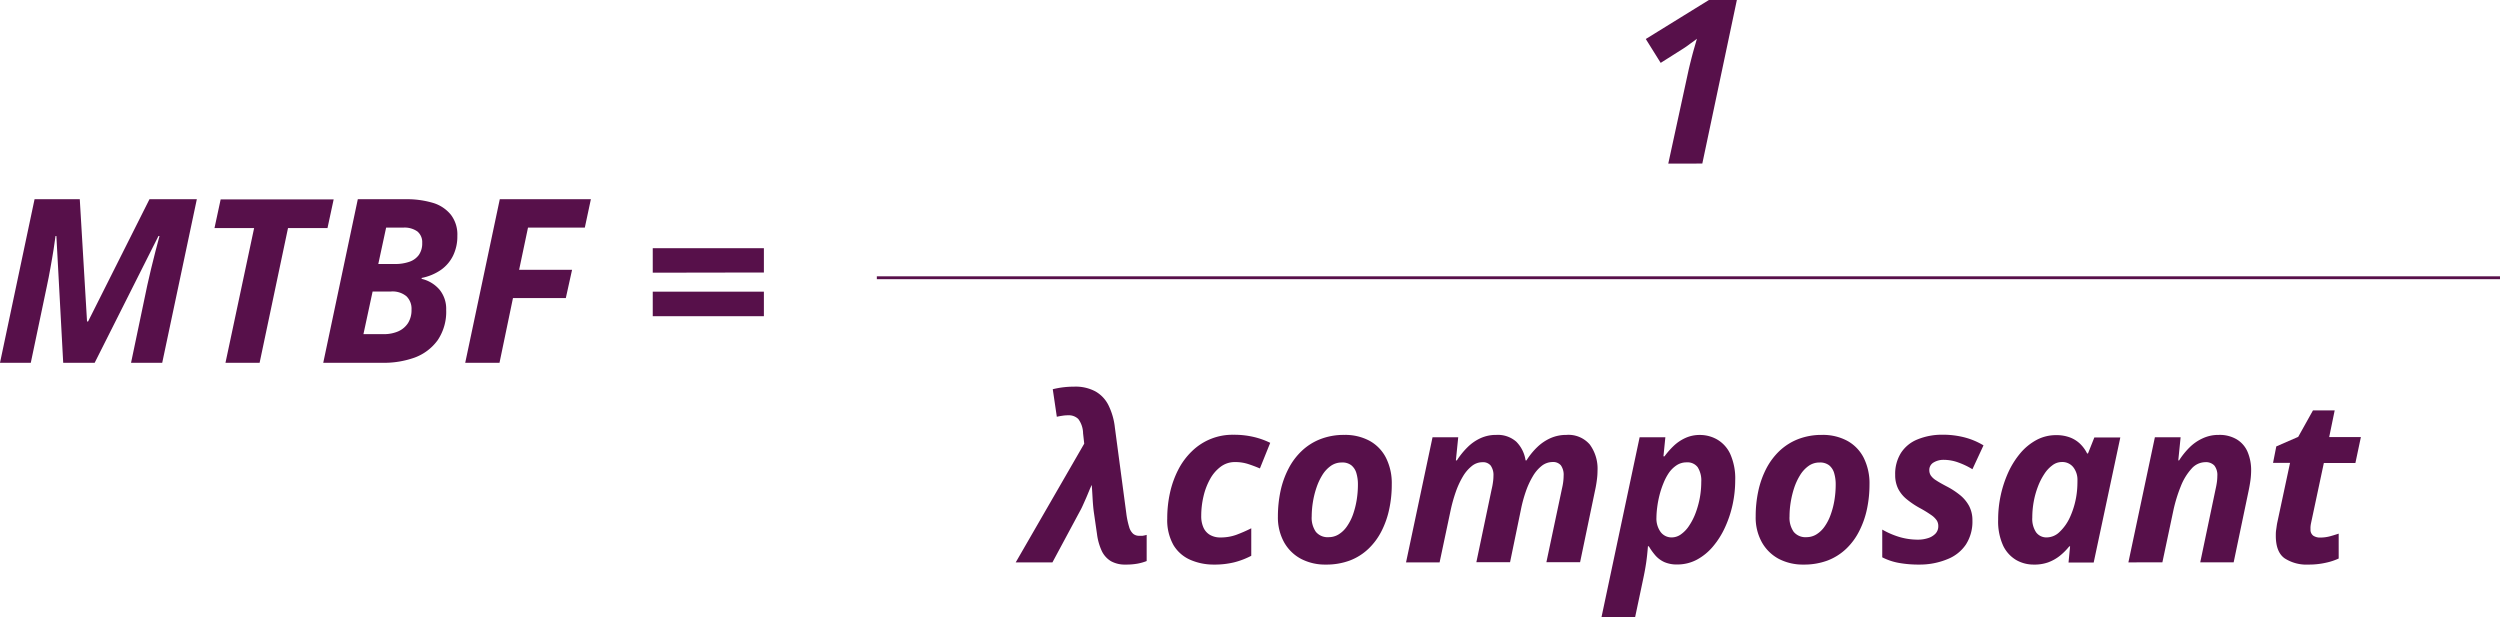
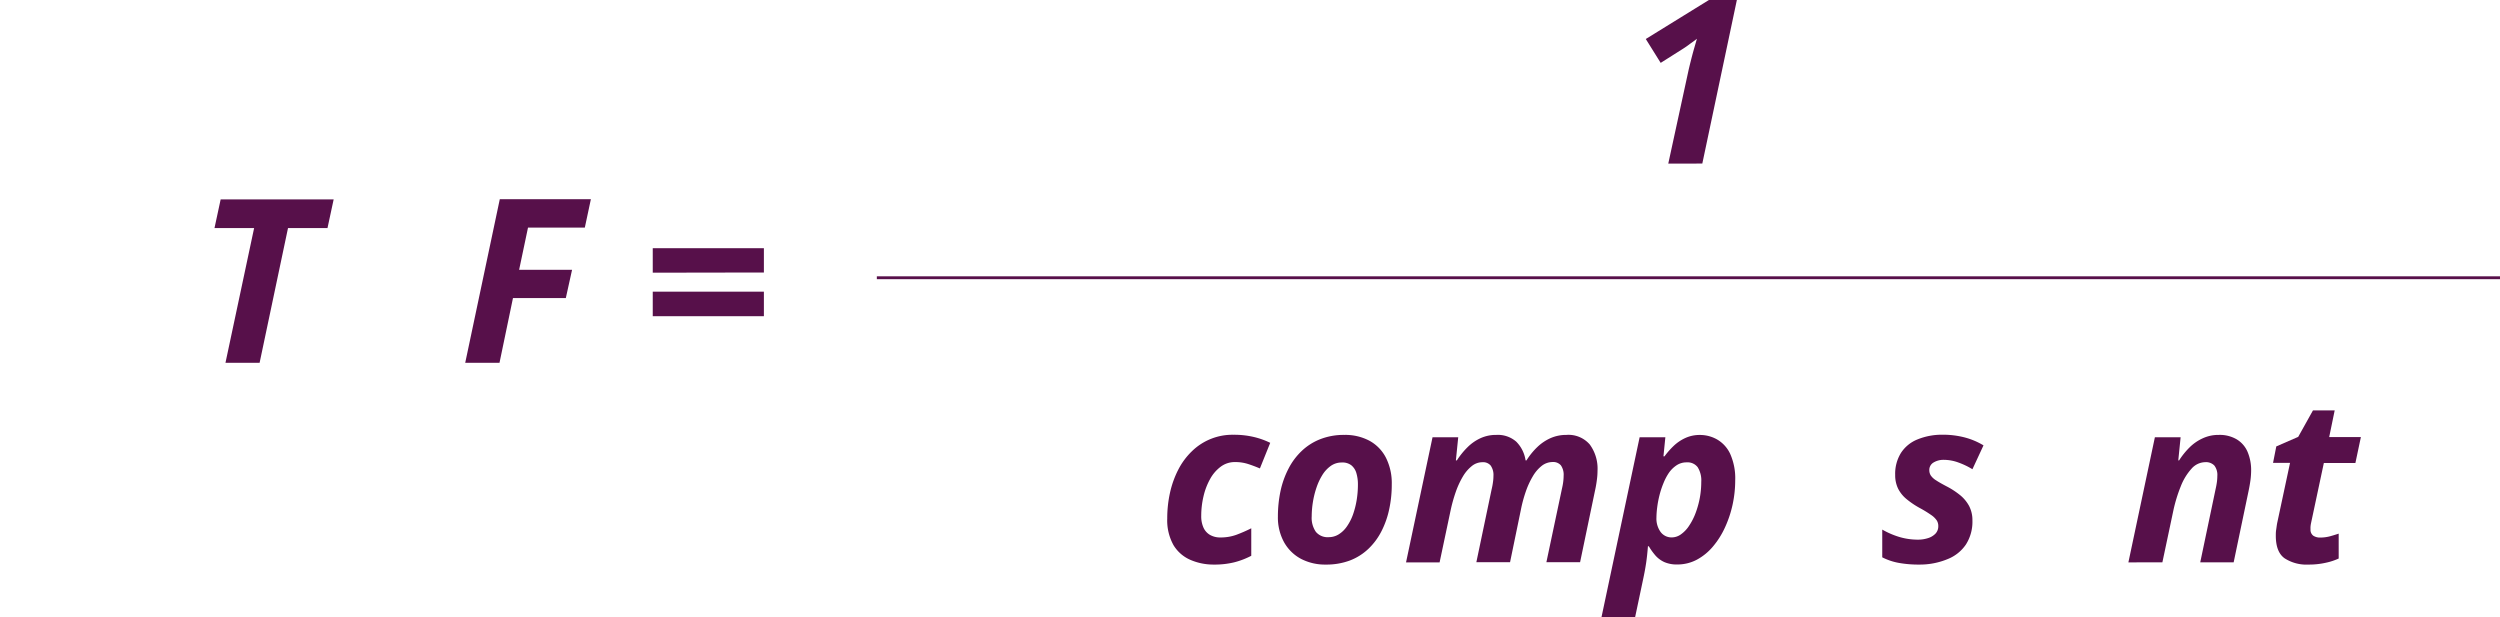
<svg xmlns="http://www.w3.org/2000/svg" id="bafb799b-4c79-44c9-934c-6c6204681bcd" data-name="Calque 1" width="523.67" height="129.32" viewBox="0 0 523.67 129.32">
  <defs>
    <style>.aaff3d98-5508-4eac-a8ec-0918dfb4a96a,.e8252529-319f-451e-b4aa-9e63cd6e9903{fill:#57104a;}.aaff3d98-5508-4eac-a8ec-0918dfb4a96a{stroke:#57104a;stroke-miterlimit:10;stroke-width:0.6px;}</style>
  </defs>
  <title>equation-1</title>
-   <path class="e8252529-319f-451e-b4aa-9e63cd6e9903" d="M45.55,218l7.24-34.26h9.47l1.52,25.61H64l12.86-25.61h9.92L79.53,218H73l3.4-16.22c.24-1.08.5-2.23.8-3.47s.6-2.45.91-3.65.6-2.28.85-3.21h-.22L65.38,218H58.79l-1.43-26.55h-.18c-.08.68-.22,1.61-.4,2.79s-.41,2.44-.65,3.8-.5,2.71-.78,4L52,218Z" transform="translate(-45.55 -142.01)" />
  <path class="e8252529-319f-451e-b4aa-9e63cd6e9903" d="M92.78,218l6-28.22H90.48l1.29-6h23.67l-1.29,6h-8.27L99.93,218Z" transform="translate(-45.55 -142.01)" />
-   <path class="e8252529-319f-451e-b4aa-9e63cd6e9903" d="M113.26,218l7.24-34.26h10a19.19,19.19,0,0,1,5.72.76A7.63,7.63,0,0,1,140,187a6.79,6.79,0,0,1,1.35,4.41,9.21,9.21,0,0,1-.88,4.12,7.89,7.89,0,0,1-2.54,3,10.78,10.78,0,0,1-4.06,1.7v.19a7.07,7.07,0,0,1,3.74,2.26,6.33,6.33,0,0,1,1.4,4.23,10.62,10.62,0,0,1-1.79,6.37,10.37,10.37,0,0,1-4.84,3.64A19.07,19.07,0,0,1,125.5,218Zm8.42-6h4.21a7.44,7.44,0,0,0,3.07-.58,4.69,4.69,0,0,0,2.06-1.74,5.09,5.09,0,0,0,.73-2.81,3.64,3.64,0,0,0-1.06-2.8,4.56,4.56,0,0,0-3.23-1H123.6Zm3.11-14.69h3.49a9,9,0,0,0,3-.46,4.08,4.08,0,0,0,2-1.43,4.2,4.2,0,0,0,.71-2.52,2.92,2.92,0,0,0-1-2.4,4.63,4.63,0,0,0-3-.81h-3.56Z" transform="translate(-45.55 -142.01)" />
  <path class="e8252529-319f-451e-b4aa-9e63cd6e9903" d="M143,218l7.24-34.26h19.08l-1.27,5.95h-11.9l-1.86,8.83h11.09l-1.31,5.93H153L150.18,218Z" transform="translate(-45.55 -142.01)" />
  <path class="e8252529-319f-451e-b4aa-9e63cd6e9903" d="M182.28,199.13V194h23.28v5.09Zm0,9.11v-5.13h23.28v5.13Z" transform="translate(-45.55 -142.01)" />
  <path class="e8252529-319f-451e-b4aa-9e63cd6e9903" d="M395,176.28l4.22-19.43q.18-.82.48-2c.19-.78.41-1.6.64-2.43l.66-2.29c-.3.24-.75.58-1.36,1a20,20,0,0,1-1.66,1.16l-4.57,2.89-3.12-5L403.53,142h5.84l-7.24,34.27Z" transform="translate(-45.55 -142.01)" />
  <line class="aaff3d98-5508-4eac-a8ec-0918dfb4a96a" x1="183.67" y1="58.18" x2="523.67" y2="58.18" />
-   <path class="e8252529-319f-451e-b4aa-9e63cd6e9903" d="M281.33,260.27a6,6,0,0,1-3.07-.71,5,5,0,0,1-1.92-2.13,11.94,11.94,0,0,1-1-3.53l-.68-4.71c-.11-.83-.19-1.79-.25-2.88s-.12-2-.17-2.72c-.19.37-.37.78-.55,1.22l-.57,1.37-.64,1.44c-.21.48-.45,1-.7,1.43L266,259.81h-7.69l14.35-24.87-.24-2.16a5.16,5.16,0,0,0-1-3,2.83,2.83,0,0,0-2.14-.78,7.46,7.46,0,0,0-1.23.1c-.41.06-.79.13-1.13.21l-.85-5.77a18.7,18.7,0,0,1,2.15-.4,19.92,19.92,0,0,1,2.35-.14,8.79,8.79,0,0,1,4.44,1,6.78,6.78,0,0,1,2.73,2.9,13.92,13.92,0,0,1,1.34,4.66l2.39,17.95a16.82,16.82,0,0,0,.6,2.88,3,3,0,0,0,.85,1.44,1.92,1.92,0,0,0,1.25.41,5.8,5.8,0,0,0,.7,0,6.33,6.33,0,0,0,.87-.19v5.48a10.27,10.27,0,0,1-1.84.53A13.21,13.21,0,0,1,281.33,260.27Z" transform="translate(-45.55 -142.01)" />
  <path class="e8252529-319f-451e-b4aa-9e63cd6e9903" d="M299.8,260.27a12.12,12.12,0,0,1-4.93-1,7.69,7.69,0,0,1-3.52-3.09,10.63,10.63,0,0,1-1.3-5.57,24.78,24.78,0,0,1,.59-5.44,20,20,0,0,1,1.73-4.8,14.63,14.63,0,0,1,2.84-3.83,12.13,12.13,0,0,1,8.72-3.46,17.91,17.91,0,0,1,4.2.45,16.2,16.2,0,0,1,3.49,1.24l-2.16,5.36c-.84-.35-1.67-.67-2.49-.93a8.71,8.71,0,0,0-2.76-.4,4.88,4.88,0,0,0-3,1,8,8,0,0,0-2.2,2.58,13.81,13.81,0,0,0-1.37,3.62,17.9,17.9,0,0,0-.47,4.07,5.74,5.74,0,0,0,.48,2.48,3.35,3.35,0,0,0,1.38,1.52,4.28,4.28,0,0,0,2.17.52,9.62,9.62,0,0,0,3.31-.55,30.6,30.6,0,0,0,3.14-1.37v5.76a16.54,16.54,0,0,1-3.54,1.36A17.28,17.28,0,0,1,299.8,260.27Z" transform="translate(-45.55 -142.01)" />
  <path class="e8252529-319f-451e-b4aa-9e63cd6e9903" d="M323.26,260.27a10.83,10.83,0,0,1-5.21-1.21,8.81,8.81,0,0,1-3.54-3.49,10.75,10.75,0,0,1-1.28-5.37,25.71,25.71,0,0,1,.55-5.34,18.56,18.56,0,0,1,1.67-4.68,13.69,13.69,0,0,1,2.79-3.73,11.92,11.92,0,0,1,3.9-2.46,13.43,13.43,0,0,1,5-.88,10.76,10.76,0,0,1,5.28,1.23,8.42,8.42,0,0,1,3.44,3.55,11.84,11.84,0,0,1,1.22,5.6,24.12,24.12,0,0,1-.53,5.15,18.46,18.46,0,0,1-1.6,4.59,13.68,13.68,0,0,1-2.72,3.7,11.65,11.65,0,0,1-3.88,2.47A14,14,0,0,1,323.26,260.27Zm.59-5.74a3.94,3.94,0,0,0,2.13-.6,5.84,5.84,0,0,0,1.71-1.66,10.53,10.53,0,0,0,1.26-2.46,17.65,17.65,0,0,0,.77-3,20.07,20.07,0,0,0,.27-3.31,8.26,8.26,0,0,0-.32-2.38,3.29,3.29,0,0,0-1.05-1.64,3,3,0,0,0-2-.59,3.9,3.9,0,0,0-2.31.71,6.53,6.53,0,0,0-1.77,1.91,12.6,12.6,0,0,0-1.24,2.67,18.47,18.47,0,0,0-.74,3,19.66,19.66,0,0,0-.25,3,5.12,5.12,0,0,0,.87,3.23A3.18,3.18,0,0,0,323.85,254.53Z" transform="translate(-45.55 -142.01)" />
  <path class="e8252529-319f-451e-b4aa-9e63cd6e9903" d="M340.07,259.81l5.55-26.21H351l-.49,4.85h.21a15.82,15.82,0,0,1,2.23-2.76,9.46,9.46,0,0,1,2.71-1.89,7.75,7.75,0,0,1,3.31-.69,5.83,5.83,0,0,1,4.19,1.42,7,7,0,0,1,1.95,3.92h.19a14.55,14.55,0,0,1,2.23-2.76,9.73,9.73,0,0,1,2.77-1.89,8.09,8.09,0,0,1,3.34-.69,5.89,5.89,0,0,1,4.91,2,8.55,8.55,0,0,1,1.63,5.51,14.14,14.14,0,0,1-.14,1.94c-.09.72-.22,1.48-.4,2.28l-3.11,14.93h-7.06l3.24-15.31c.12-.53.22-1,.28-1.5a10.25,10.25,0,0,0,.09-1.29,3.44,3.44,0,0,0-.57-2.18,2.11,2.11,0,0,0-1.73-.7,3.71,3.71,0,0,0-2.25.77,7.76,7.76,0,0,0-1.87,2.16,17.1,17.1,0,0,0-1.49,3.21,28.59,28.59,0,0,0-1.06,3.94l-2.25,10.9h-7.06L358,244.5a13.42,13.42,0,0,0,.28-1.5,8.76,8.76,0,0,0,.1-1.29,3.44,3.44,0,0,0-.58-2.18,2.07,2.07,0,0,0-1.72-.7,3.53,3.53,0,0,0-2.23.8,7.91,7.91,0,0,0-1.87,2.19,17.51,17.51,0,0,0-1.49,3.22,32.15,32.15,0,0,0-1.09,3.91l-2.3,10.86Z" transform="translate(-45.55 -142.01)" />
  <path class="e8252529-319f-451e-b4aa-9e63cd6e9903" d="M381,271.34l8-37.74h5.39l-.4,4h.22a16.42,16.42,0,0,1,1.89-2.16,9,9,0,0,1,2.47-1.68,7.15,7.15,0,0,1,3.07-.64,7.23,7.23,0,0,1,3.58.94,6.8,6.8,0,0,1,2.74,3,12.56,12.56,0,0,1,1.06,5.59,24.17,24.17,0,0,1-.55,5.08,23.15,23.15,0,0,1-1.6,4.78,17.3,17.3,0,0,1-2.53,4,11.61,11.61,0,0,1-3.36,2.74,8.65,8.65,0,0,1-4.1,1,6.45,6.45,0,0,1-2.7-.5,5.56,5.56,0,0,1-1.86-1.37,13.12,13.12,0,0,1-1.4-1.95h-.18c-.1,1.27-.22,2.44-.38,3.51s-.37,2.2-.63,3.41l-1.69,8Zm14.69-16.76a3.3,3.3,0,0,0,2-.67,6.58,6.58,0,0,0,1.71-1.83,12.88,12.88,0,0,0,1.34-2.65,19.15,19.15,0,0,0,.87-3.15,18.74,18.74,0,0,0,.3-3.33,5.18,5.18,0,0,0-.76-3.09,2.68,2.68,0,0,0-2.31-1,3.76,3.76,0,0,0-2.05.58,6.06,6.06,0,0,0-1.63,1.57A11.23,11.23,0,0,0,394,243.2a18.43,18.43,0,0,0-.84,2.54,21.09,21.09,0,0,0-.48,2.53,18.34,18.34,0,0,0-.16,2.18,4.79,4.79,0,0,0,.88,3A2.85,2.85,0,0,0,395.73,254.58Z" transform="translate(-45.55 -142.01)" />
-   <path class="e8252529-319f-451e-b4aa-9e63cd6e9903" d="M423.34,260.27a10.87,10.87,0,0,1-5.22-1.21,8.84,8.84,0,0,1-3.53-3.49,10.64,10.64,0,0,1-1.28-5.37,25.05,25.05,0,0,1,.55-5.34,18.94,18.94,0,0,1,1.66-4.68,14.11,14.11,0,0,1,2.79-3.73,12.13,12.13,0,0,1,3.9-2.46,13.52,13.52,0,0,1,5-.88,10.72,10.72,0,0,1,5.27,1.23,8.38,8.38,0,0,1,3.45,3.55,12,12,0,0,1,1.22,5.6,24.78,24.78,0,0,1-.53,5.15,18.48,18.48,0,0,1-1.61,4.59,13.45,13.45,0,0,1-2.71,3.7,11.75,11.75,0,0,1-3.88,2.47A14,14,0,0,1,423.34,260.27Zm.59-5.74a3.94,3.94,0,0,0,2.13-.6,5.84,5.84,0,0,0,1.71-1.66,10.14,10.14,0,0,0,1.25-2.46,16.77,16.77,0,0,0,.78-3,20.07,20.07,0,0,0,.27-3.31,8.26,8.26,0,0,0-.32-2.38,3.29,3.29,0,0,0-1.05-1.64,3.08,3.08,0,0,0-2-.59,3.89,3.89,0,0,0-2.3.71,6.53,6.53,0,0,0-1.77,1.91,12.62,12.62,0,0,0-1.25,2.67,19.51,19.51,0,0,0-.73,3,18.46,18.46,0,0,0-.25,3,5.12,5.12,0,0,0,.87,3.23A3.18,3.18,0,0,0,423.93,254.53Z" transform="translate(-45.55 -142.01)" />
  <path class="e8252529-319f-451e-b4aa-9e63cd6e9903" d="M447.67,260.27a23.36,23.36,0,0,1-4.37-.35,12.52,12.52,0,0,1-3.48-1.17v-5.81a17.14,17.14,0,0,0,3.62,1.56,13.73,13.73,0,0,0,3.85.55,6.71,6.71,0,0,0,2.08-.31,3.65,3.65,0,0,0,1.58-.93,2.22,2.22,0,0,0,.61-1.6,2.18,2.18,0,0,0-.31-1.17,4.3,4.3,0,0,0-1.16-1.14,24.4,24.4,0,0,0-2.47-1.51,17.51,17.51,0,0,1-2.75-1.87,6.76,6.76,0,0,1-1.74-2.18,6.44,6.44,0,0,1-.6-2.86,8.26,8.26,0,0,1,1.2-4.58,7.41,7.41,0,0,1,3.43-2.83,13.58,13.58,0,0,1,5.36-1,18.05,18.05,0,0,1,4.38.52,15,15,0,0,1,4.13,1.71l-2.32,5a15.89,15.89,0,0,0-2.94-1.41,9,9,0,0,0-3.11-.56,4,4,0,0,0-2.06.54,1.8,1.8,0,0,0-.92,1.66,2,2,0,0,0,.33,1.11,3.73,3.73,0,0,0,1.11,1c.53.35,1.24.75,2.13,1.22a16.29,16.29,0,0,1,2.82,1.82,7.61,7.61,0,0,1,1.93,2.29,6.41,6.41,0,0,1,.71,3.09,8.85,8.85,0,0,1-1.36,5,8.3,8.3,0,0,1-3.83,3.06A15.1,15.1,0,0,1,447.67,260.27Z" transform="translate(-45.55 -142.01)" />
-   <path class="e8252529-319f-451e-b4aa-9e63cd6e9903" d="M471.5,260.27a7.3,7.3,0,0,1-3.58-.93,7,7,0,0,1-2.76-3,12.21,12.21,0,0,1-1.06-5.53,23.93,23.93,0,0,1,2.14-9.9,17.63,17.63,0,0,1,2.53-4,11.73,11.73,0,0,1,3.38-2.75,8.57,8.57,0,0,1,4.09-1,8,8,0,0,1,2.9.48,6.29,6.29,0,0,1,2.14,1.35,7.27,7.27,0,0,1,1.45,2h.19l1.33-3.35h5.44l-5.58,26.21h-5.27l.33-3.4H479a12.91,12.91,0,0,1-2,2,8.83,8.83,0,0,1-2.44,1.36A8.58,8.58,0,0,1,471.5,260.27Zm2.77-5.69a3.89,3.89,0,0,0,2.69-1.14,9.82,9.82,0,0,0,2.14-3,17.32,17.32,0,0,0,1.53-5.76c.06-.63.08-1.31.08-2.05a4.27,4.27,0,0,0-.87-2.75,2.92,2.92,0,0,0-2.41-1.09,3.24,3.24,0,0,0-1.95.67,6.8,6.8,0,0,0-1.7,1.82,13.43,13.43,0,0,0-1.35,2.65,17.71,17.71,0,0,0-.88,3.16,18.55,18.55,0,0,0-.3,3.32,5.07,5.07,0,0,0,.79,3.09A2.66,2.66,0,0,0,474.27,254.58Z" transform="translate(-45.55 -142.01)" />
  <path class="e8252529-319f-451e-b4aa-9e63cd6e9903" d="M491.38,259.81l5.55-26.21h5.39l-.49,4.85H502a15.82,15.82,0,0,1,2.23-2.76A9.46,9.46,0,0,1,507,233.8a7.75,7.75,0,0,1,3.31-.69,7,7,0,0,1,3.76.93,5.63,5.63,0,0,1,2.27,2.61,9.8,9.8,0,0,1,.75,4,15.93,15.93,0,0,1-.14,1.94c-.1.72-.23,1.48-.4,2.28l-3.12,14.93h-7l3.21-15.31c.12-.53.21-1,.28-1.5a10.25,10.25,0,0,0,.09-1.29,3.21,3.21,0,0,0-.63-2.18,2.43,2.43,0,0,0-1.9-.7,3.9,3.9,0,0,0-2.88,1.37,11.9,11.9,0,0,0-2.24,3.67,30.66,30.66,0,0,0-1.56,5.08l-2.3,10.86Z" transform="translate(-45.55 -142.01)" />
  <path class="e8252529-319f-451e-b4aa-9e63cd6e9903" d="M529.11,260.27a8.41,8.41,0,0,1-5-1.31q-1.85-1.31-1.85-4.73c0-.38,0-.79.07-1.23s.12-.91.21-1.4l2.7-12.63h-3.56l.68-3.45,4.59-2,3.09-5.54h4.55l-1.15,5.58h6.64L538.93,239h-6.61l-2.69,12.63a6,6,0,0,0-.1.69,4.27,4.27,0,0,0,0,.55,1.54,1.54,0,0,0,.56,1.34,2.54,2.54,0,0,0,1.5.4,7.86,7.86,0,0,0,1.84-.22c.59-.15,1.24-.35,2-.6V259a12.3,12.3,0,0,1-2.71.89A15.93,15.93,0,0,1,529.11,260.27Z" transform="translate(-45.55 -142.01)" />
</svg>